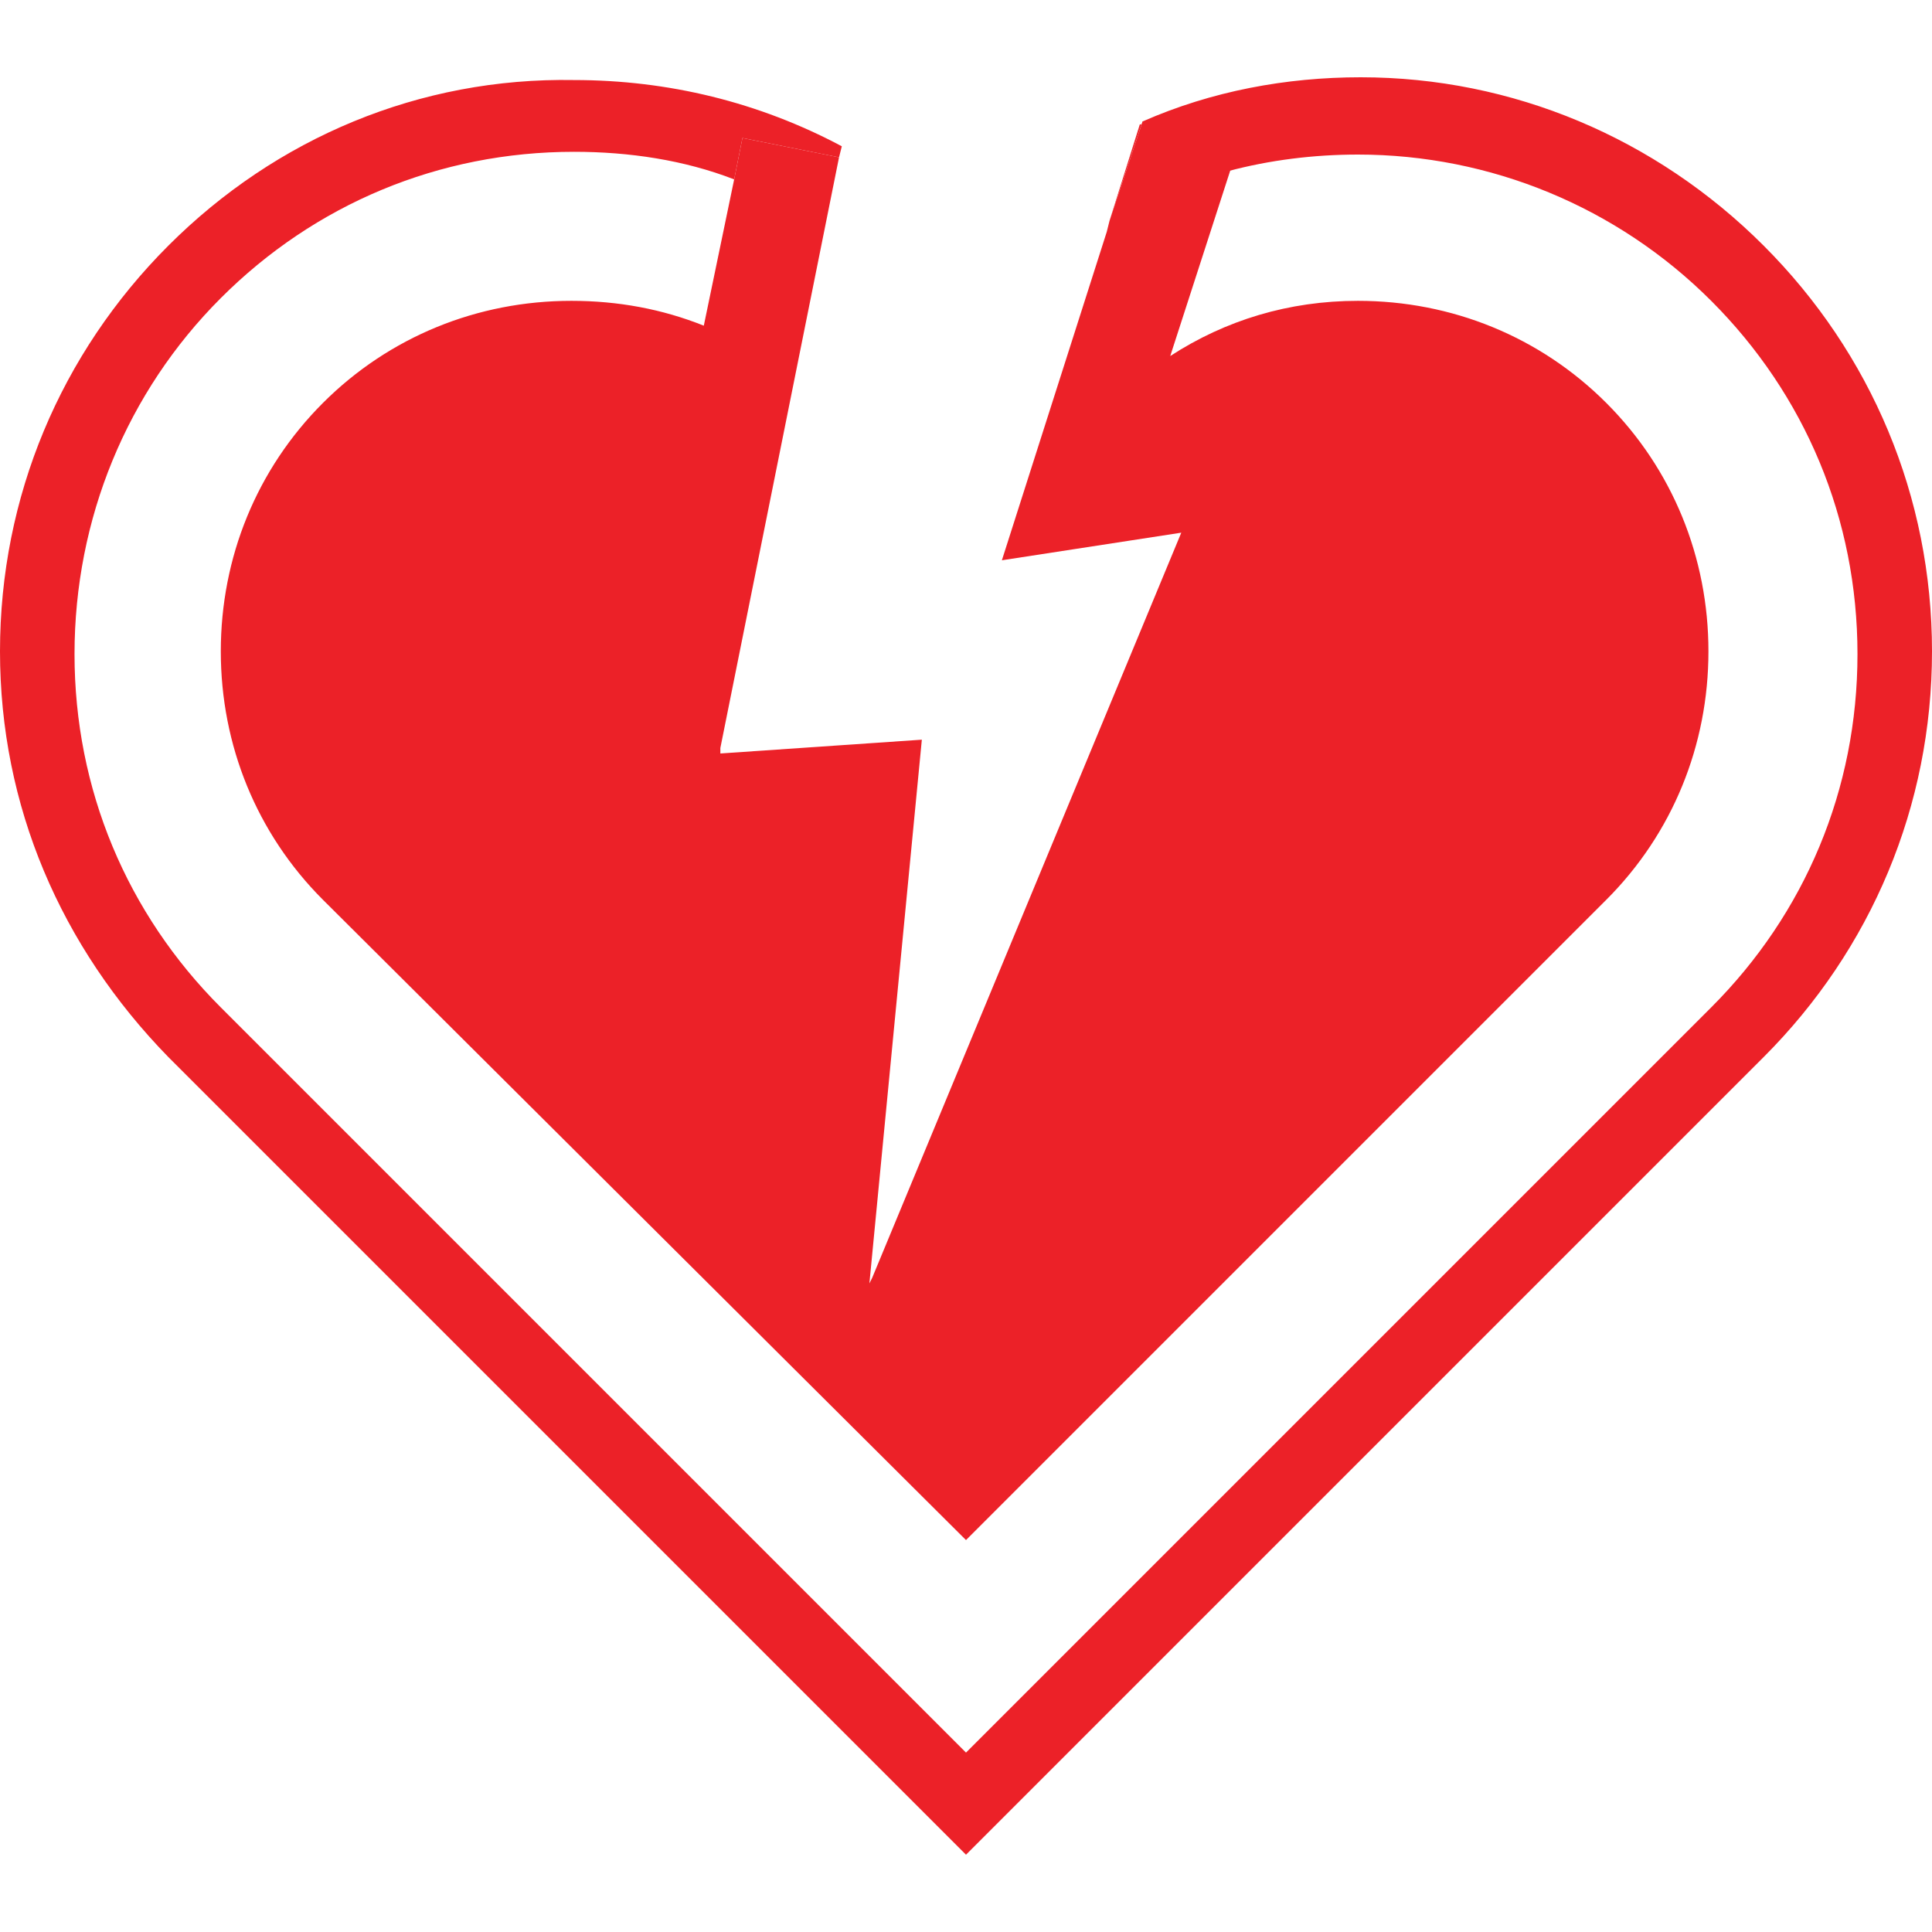
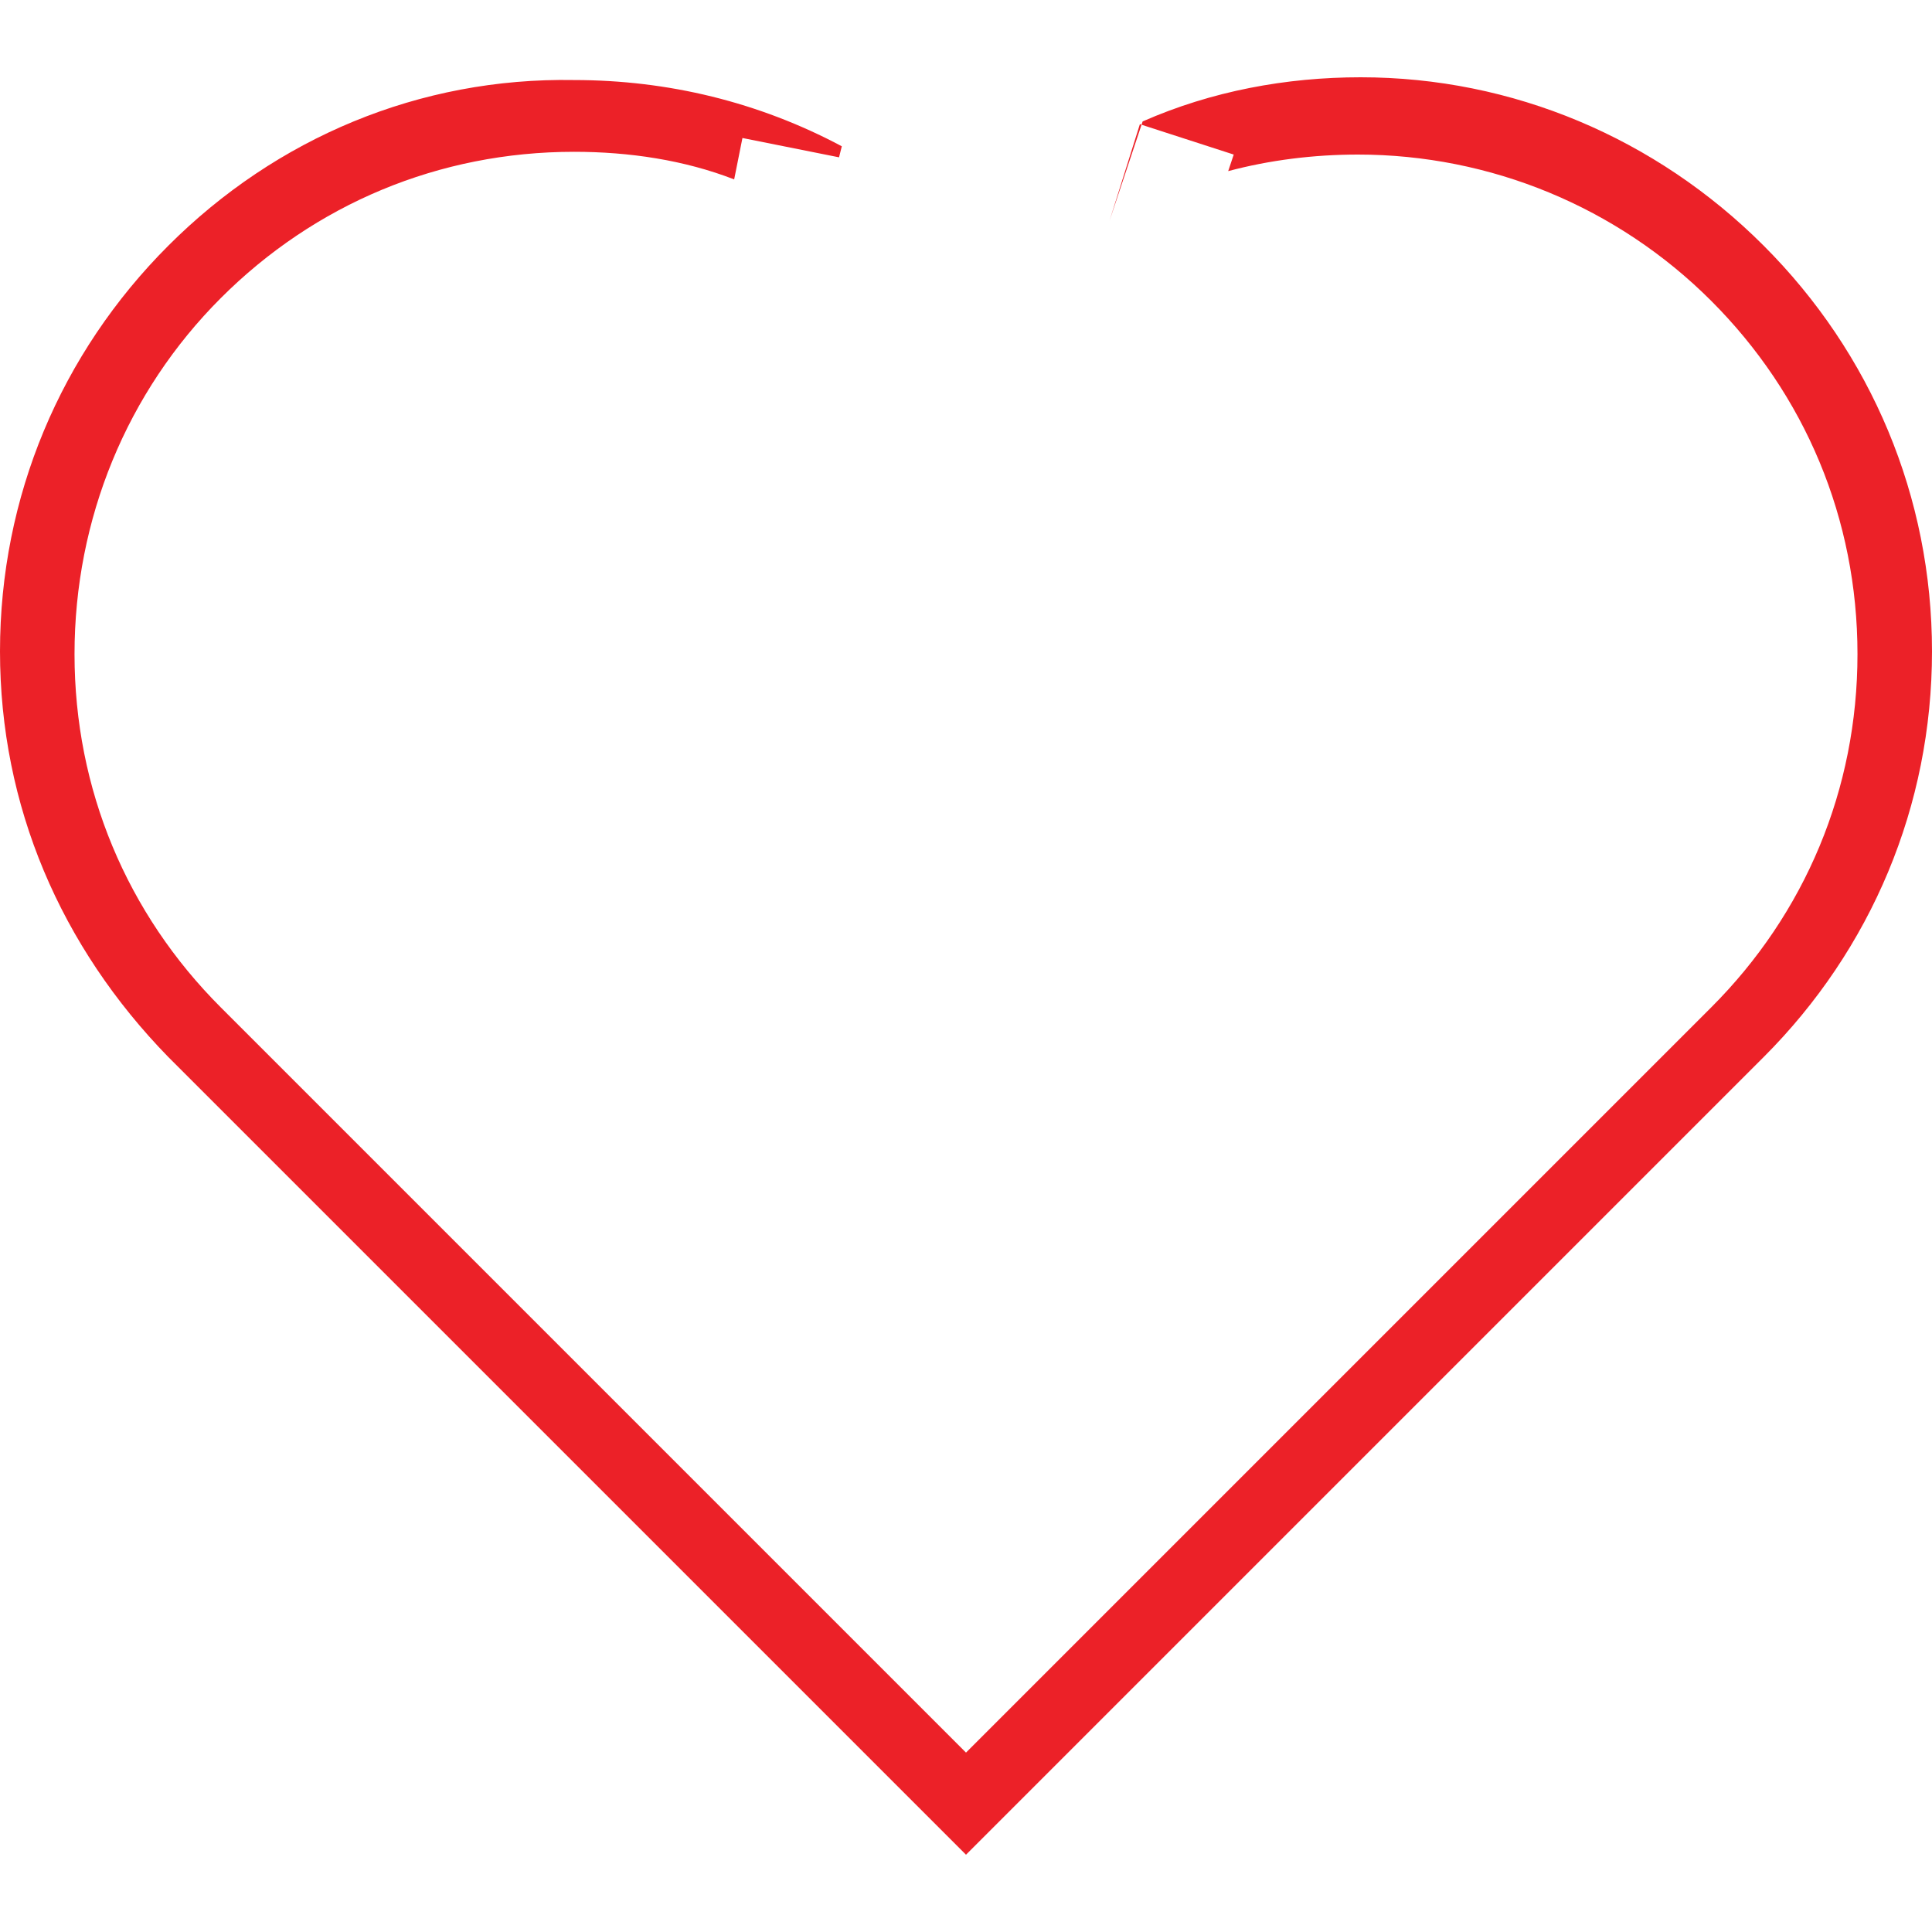
<svg xmlns="http://www.w3.org/2000/svg" version="1.1" baseProfile="tiny" id="Layer_1" x="0px" y="0px" width="70px" height="70px" viewBox="15 -15 70 70" xml:space="preserve">
  <g>
    <path fill="#EC2128" d="M55.2-7l-0.1,0.4 M78.9-6.1c-3.9-3.9-9.1-6.1-14.6-6.1c-2.7,0-5.4,0.5-7.9,1.6L55.2-7l1.1-3.5l3.4,1.1   l-0.2,0.6c1.5-0.4,3.1-0.6,4.7-0.6c4.8,0,9.4,1.9,12.8,5.3s5.3,7.9,5.3,12.8s-1.9,9.4-5.3,12.8l-27,27l-27-27   c-3.4-3.4-5.3-7.9-5.3-12.8S19.6-0.8,23-4.2s7.9-5.3,12.8-5.3c2,0,4,0.3,5.8,1l0.3-1.5l3.5,0.7l0.1-0.4c-3-1.6-6.3-2.4-9.7-2.4   c-5.6-0.1-10.8,2.1-14.7,6S15,3,15,8.6s2.2,10.7,6.1,14.7L50,52.2l28.9-28.9c3.9-3.9,6.1-9.1,6.1-14.7S82.8-2.2,78.9-6.1z" />
-     <path fill="#EC2128" d="M51.3,5.3l6.5-1l-11.2,27l-0.1,0.2l1.9-19.7l-7.3,0.5v-0.2l4.3-21.4L41.9-10l-0.3,1.5l-1.1,5.3   c-1.5-0.6-3.1-0.9-4.8-0.9c-3.4,0-6.6,1.3-9,3.7S23,5.2,23,8.6s1.3,6.6,3.7,9L50,40.8l23.2-23.2c2.4-2.4,3.7-5.6,3.7-9   s-1.3-6.6-3.7-9c-2.4-2.4-5.6-3.7-9-3.7c-2.5,0-4.8,0.7-6.8,2l2.2-6.8l0.2-0.6l-3.4-1.1L55.2-7l-0.1,0.4   C55.1-6.6,51.3,5.3,51.3,5.3z" />
  </g>
</svg>